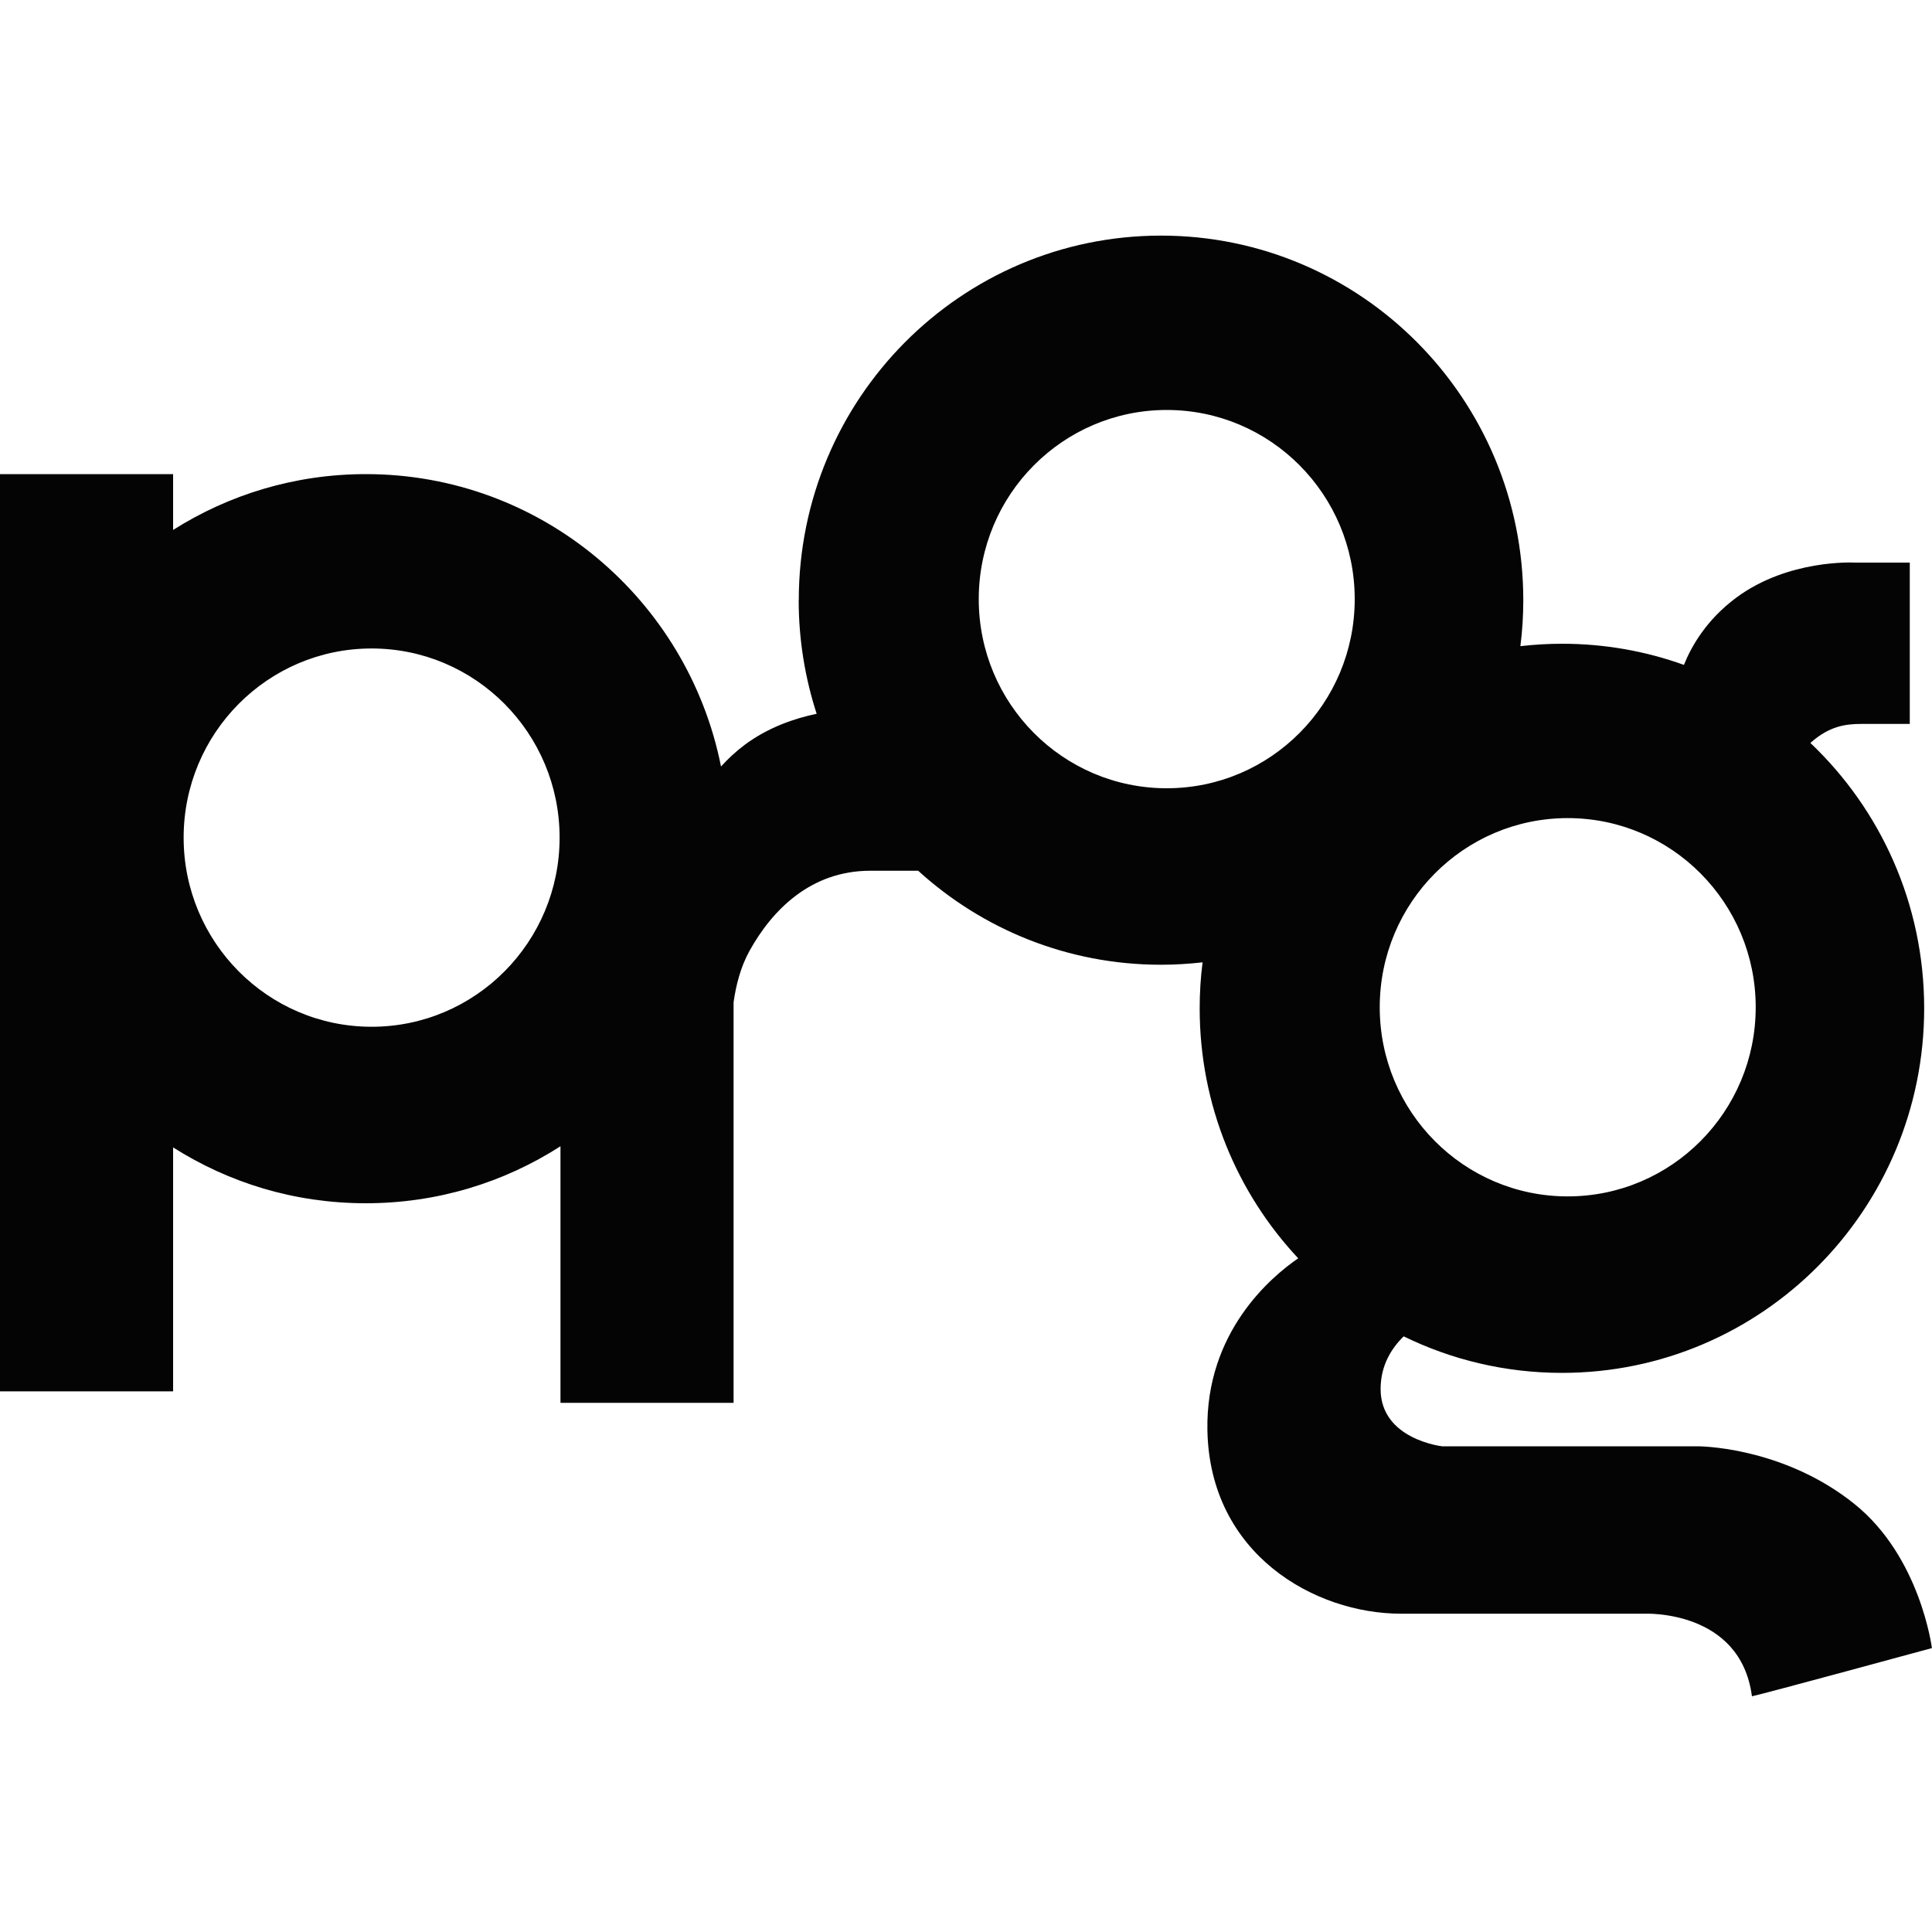
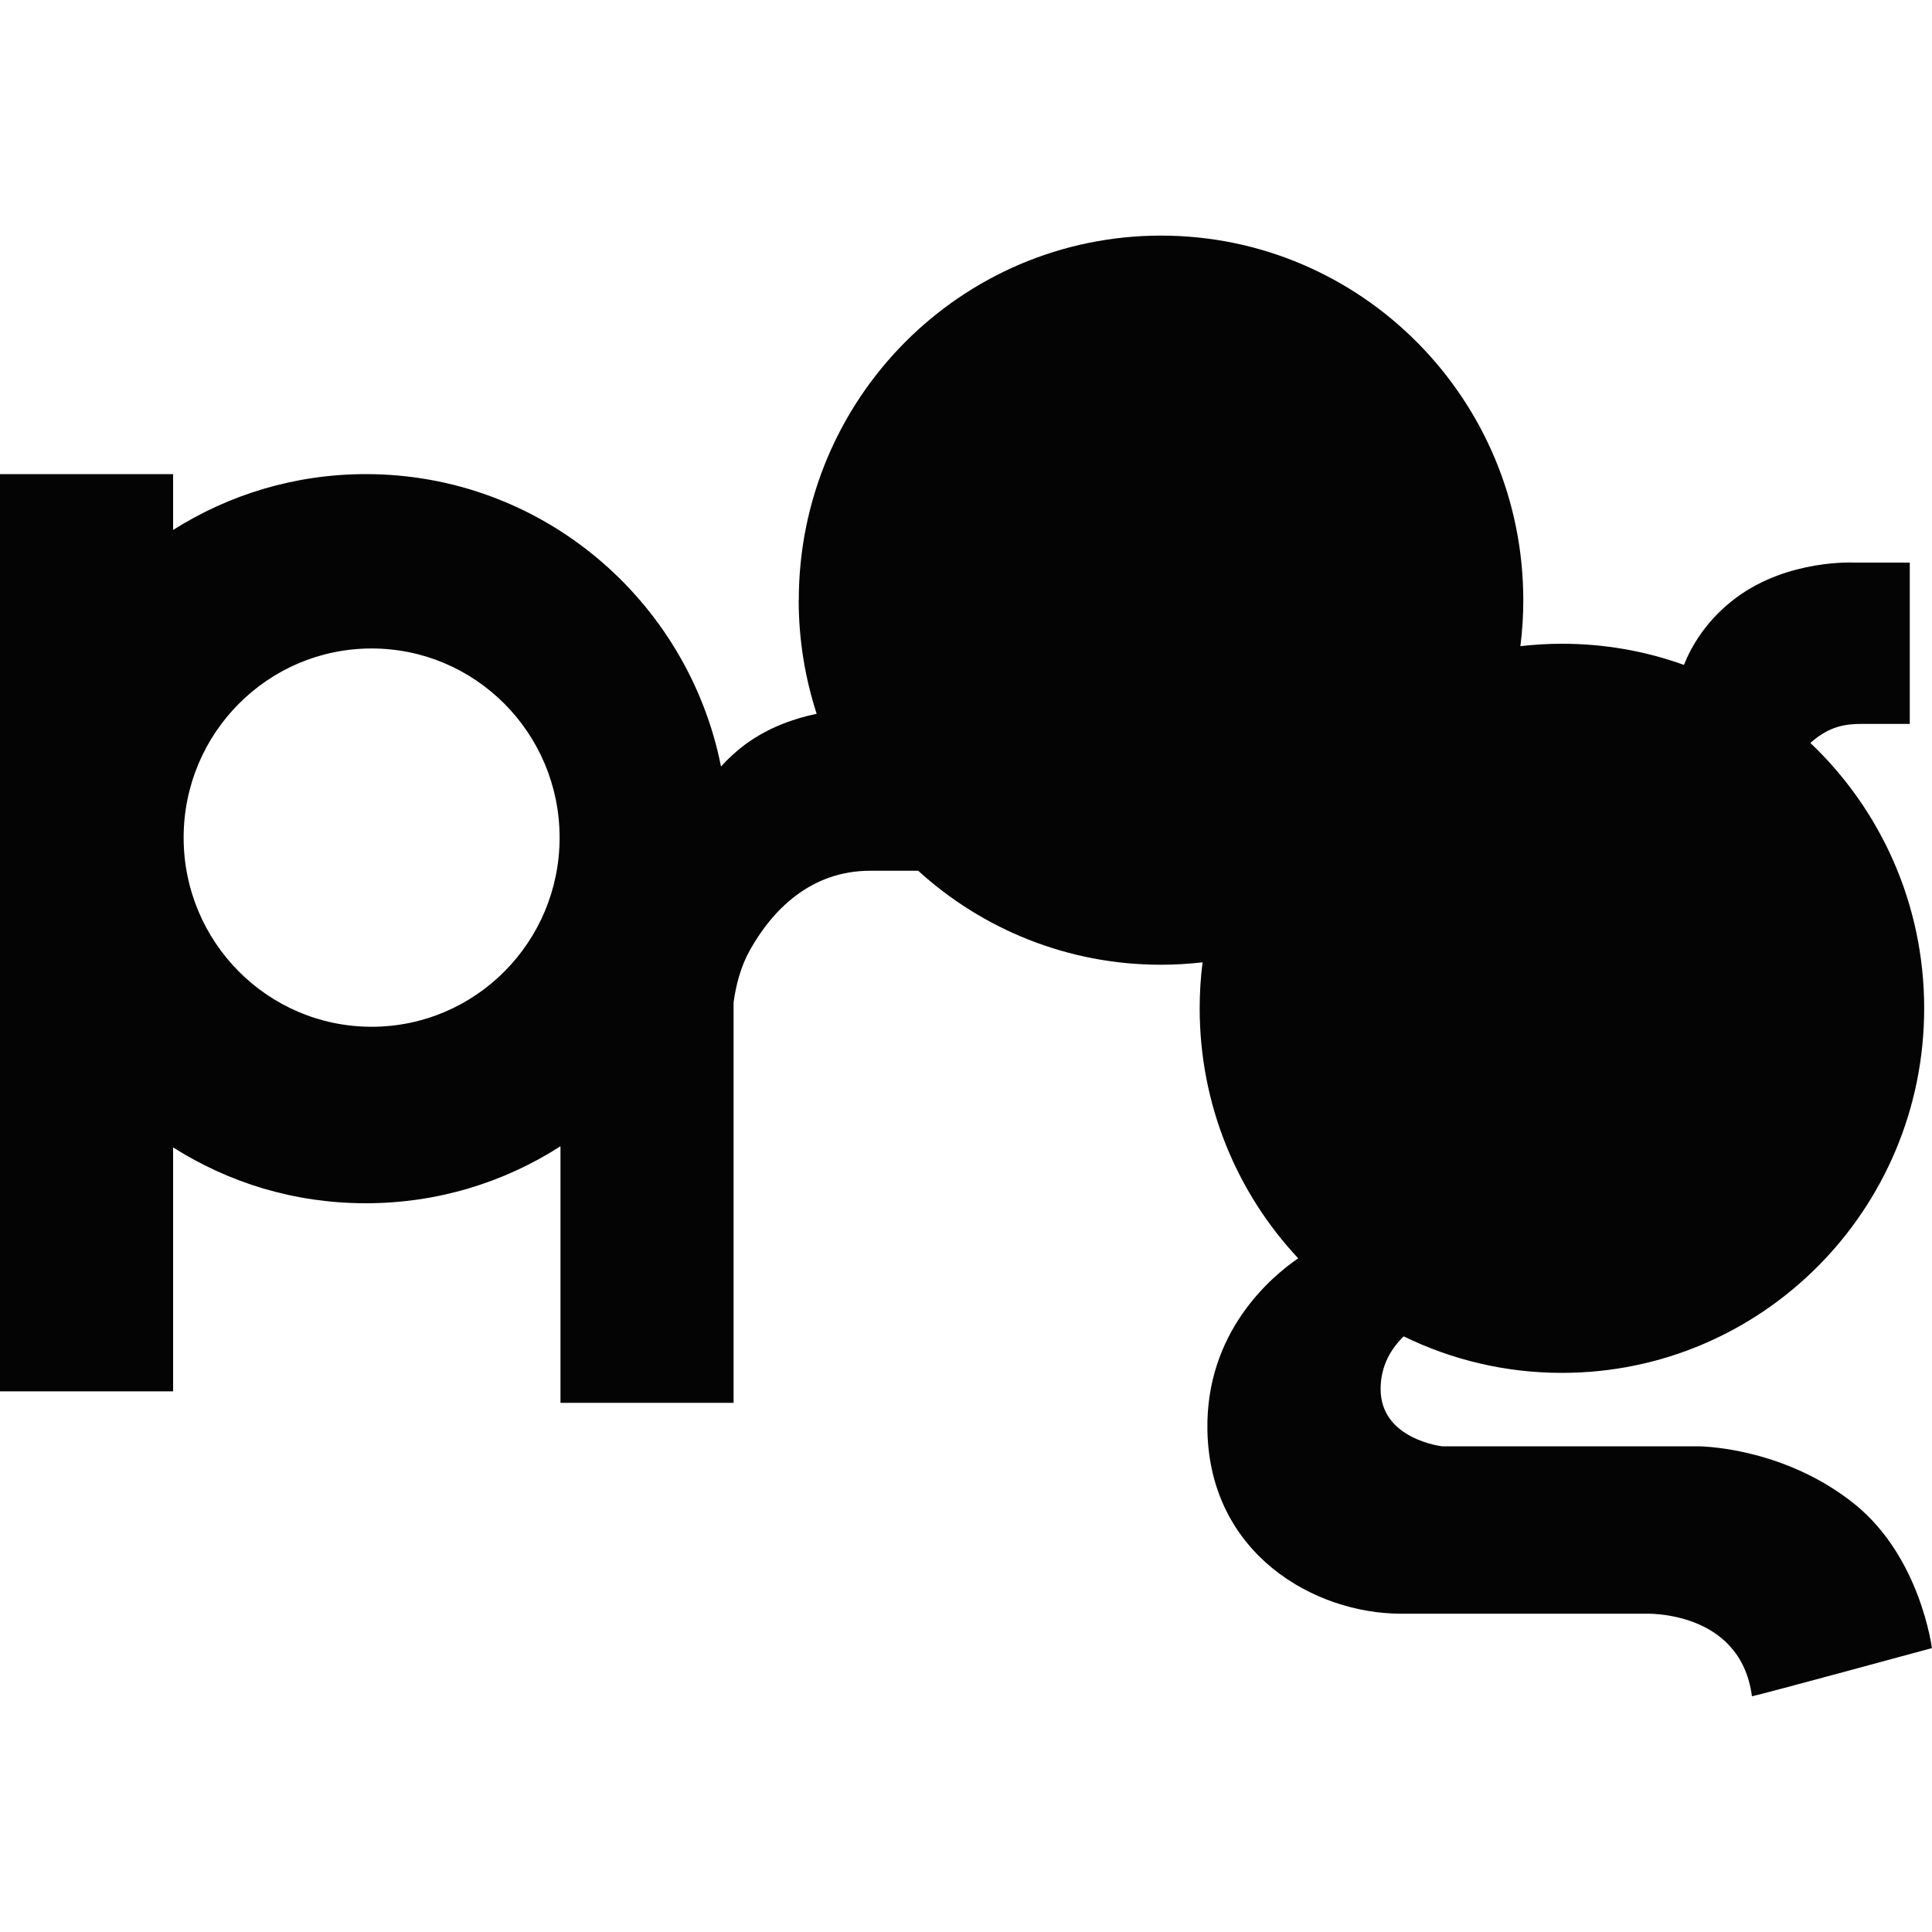
<svg xmlns="http://www.w3.org/2000/svg" id="Warstwa_1" viewBox="0 0 200 200">
  <defs>
    <style>.cls-1{fill:#040404;fill-rule:evenodd;}</style>
  </defs>
-   <path class="cls-1" d="M82.69,62.13c0-20.85,16.79-37.74,37.5-37.74s37.5,16.9,37.5,37.74c0,1.61-.1,3.2-.3,4.76,1.41-.16,2.85-.25,4.31-.25,4.43,0,8.68.77,12.62,2.19.78-1.95,2.34-4.67,5.39-6.94,5.42-4.04,12.26-3.65,12.26-3.65h5.73v16.7h-5.02c-1.65,0-3.3.24-5.19,1.9l-.08.07c7.25,6.88,11.78,16.64,11.78,27.47,0,20.85-16.79,37.74-37.5,37.74-5.87,0-11.43-1.36-16.38-3.78-1.23,1.19-2.39,2.97-2.39,5.45,0,5.22,6.37,5.93,6.37,5.93h26.41c1.41,0,9.43.47,16.27,5.97,6.84,5.49,8.02,14.92,8.02,14.92,0,0-17.45,4.75-18.63,4.99-1.18-9.02-11.12-8.55-11.12-8.55h-25.2c-8.96,0-19.81-6.17-20.05-18.99-.19-10.15,6.58-15.87,9.4-17.8-6.33-6.76-10.2-15.86-10.2-25.88,0-1.61.1-3.2.3-4.76-1.41.16-2.85.25-4.31.25-9.67,0-18.48-3.68-25.13-9.73h-4.97c-6.13,0-10.14,4.04-12.5,8.31-.9,1.63-1.39,3.51-1.64,5.31v41.46h-17.92v-26.56c-5.82,3.74-12.73,5.9-20.14,5.9s-14.18-2.12-19.96-5.78v25.25H0V49.08h17.92v5.78c5.78-3.66,12.62-5.78,19.96-5.78,18.17,0,33.32,13,36.76,30.27.69-.77,1.51-1.54,2.47-2.26,2.44-1.81,5.17-2.73,7.43-3.2-1.2-3.7-1.86-7.65-1.86-11.76ZM101.32,62.02c0,10.82,8.71,19.58,19.46,19.58s19.46-8.77,19.46-19.58-8.71-19.58-19.46-19.58-19.46,8.77-19.46,19.58ZM142.83,104.27c0,10.82,8.71,19.58,19.46,19.58s19.46-8.77,19.46-19.58-8.71-19.58-19.46-19.58-19.46,8.77-19.46,19.58ZM38.47,106.29c-10.75,0-19.46-8.77-19.46-19.58s8.71-19.58,19.46-19.58,19.46,8.77,19.46,19.58-8.71,19.58-19.46,19.58Z" />
+   <path class="cls-1" d="M82.69,62.13c0-20.85,16.79-37.74,37.5-37.74s37.5,16.9,37.5,37.74c0,1.61-.1,3.2-.3,4.76,1.41-.16,2.85-.25,4.31-.25,4.43,0,8.68.77,12.62,2.19.78-1.95,2.34-4.67,5.39-6.94,5.42-4.04,12.26-3.65,12.26-3.65h5.73v16.7h-5.02c-1.65,0-3.3.24-5.19,1.9l-.08.07c7.25,6.88,11.78,16.64,11.78,27.47,0,20.85-16.79,37.74-37.5,37.74-5.87,0-11.43-1.36-16.38-3.78-1.23,1.19-2.39,2.97-2.39,5.45,0,5.22,6.37,5.93,6.37,5.93h26.41c1.41,0,9.43.47,16.27,5.97,6.84,5.49,8.02,14.92,8.02,14.92,0,0-17.45,4.75-18.63,4.99-1.18-9.02-11.12-8.55-11.12-8.55h-25.2c-8.96,0-19.81-6.17-20.05-18.99-.19-10.15,6.58-15.87,9.4-17.8-6.33-6.76-10.2-15.86-10.2-25.88,0-1.61.1-3.2.3-4.76-1.41.16-2.85.25-4.31.25-9.67,0-18.48-3.68-25.13-9.73h-4.97c-6.13,0-10.14,4.04-12.5,8.31-.9,1.63-1.39,3.51-1.64,5.31v41.46h-17.92v-26.56c-5.82,3.74-12.73,5.9-20.14,5.9s-14.18-2.12-19.96-5.78v25.25H0V49.08h17.92v5.78c5.78-3.66,12.62-5.78,19.96-5.78,18.17,0,33.32,13,36.76,30.27.69-.77,1.51-1.54,2.47-2.26,2.44-1.81,5.17-2.73,7.43-3.2-1.2-3.7-1.86-7.65-1.86-11.76ZM101.32,62.02c0,10.82,8.71,19.58,19.46,19.58s19.46-8.77,19.46-19.58-8.71-19.58-19.46-19.58-19.46,8.77-19.46,19.58Zc0,10.82,8.71,19.58,19.46,19.58s19.46-8.77,19.46-19.58-8.71-19.58-19.46-19.58-19.46,8.77-19.46,19.58ZM38.47,106.29c-10.75,0-19.46-8.77-19.46-19.58s8.71-19.58,19.46-19.58,19.46,8.77,19.46,19.58-8.71,19.58-19.46,19.58Z" />
</svg>